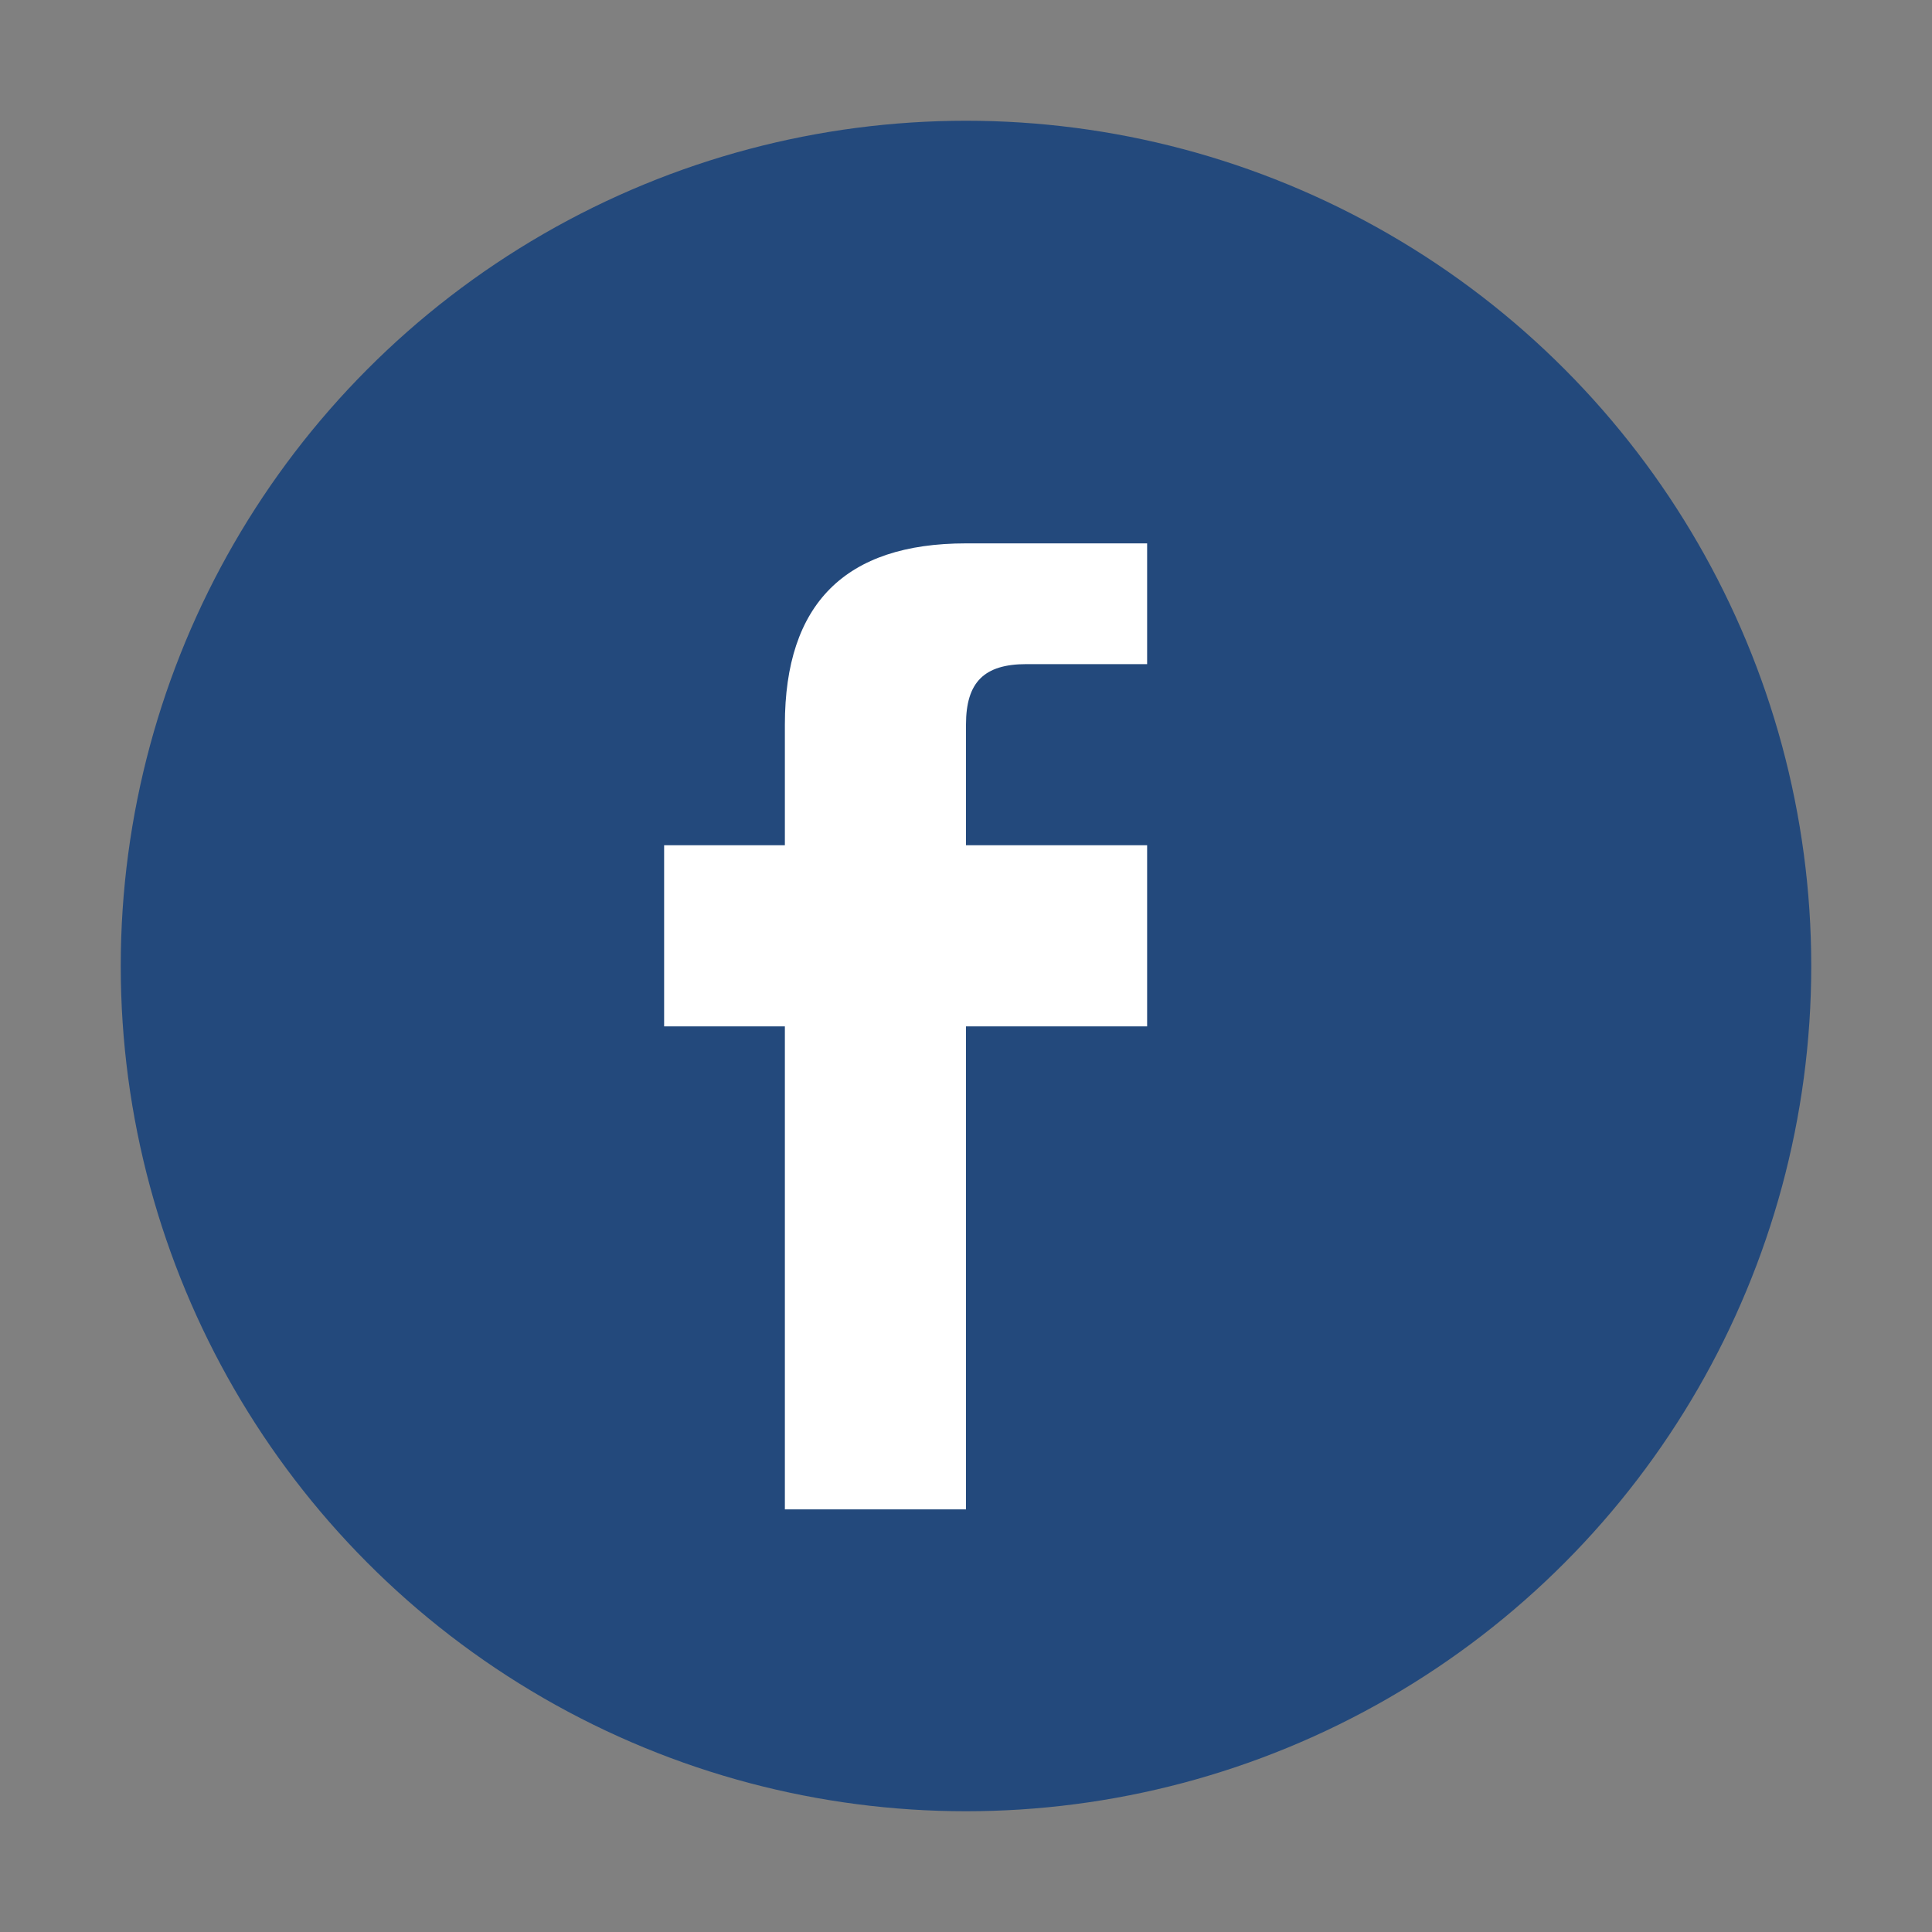
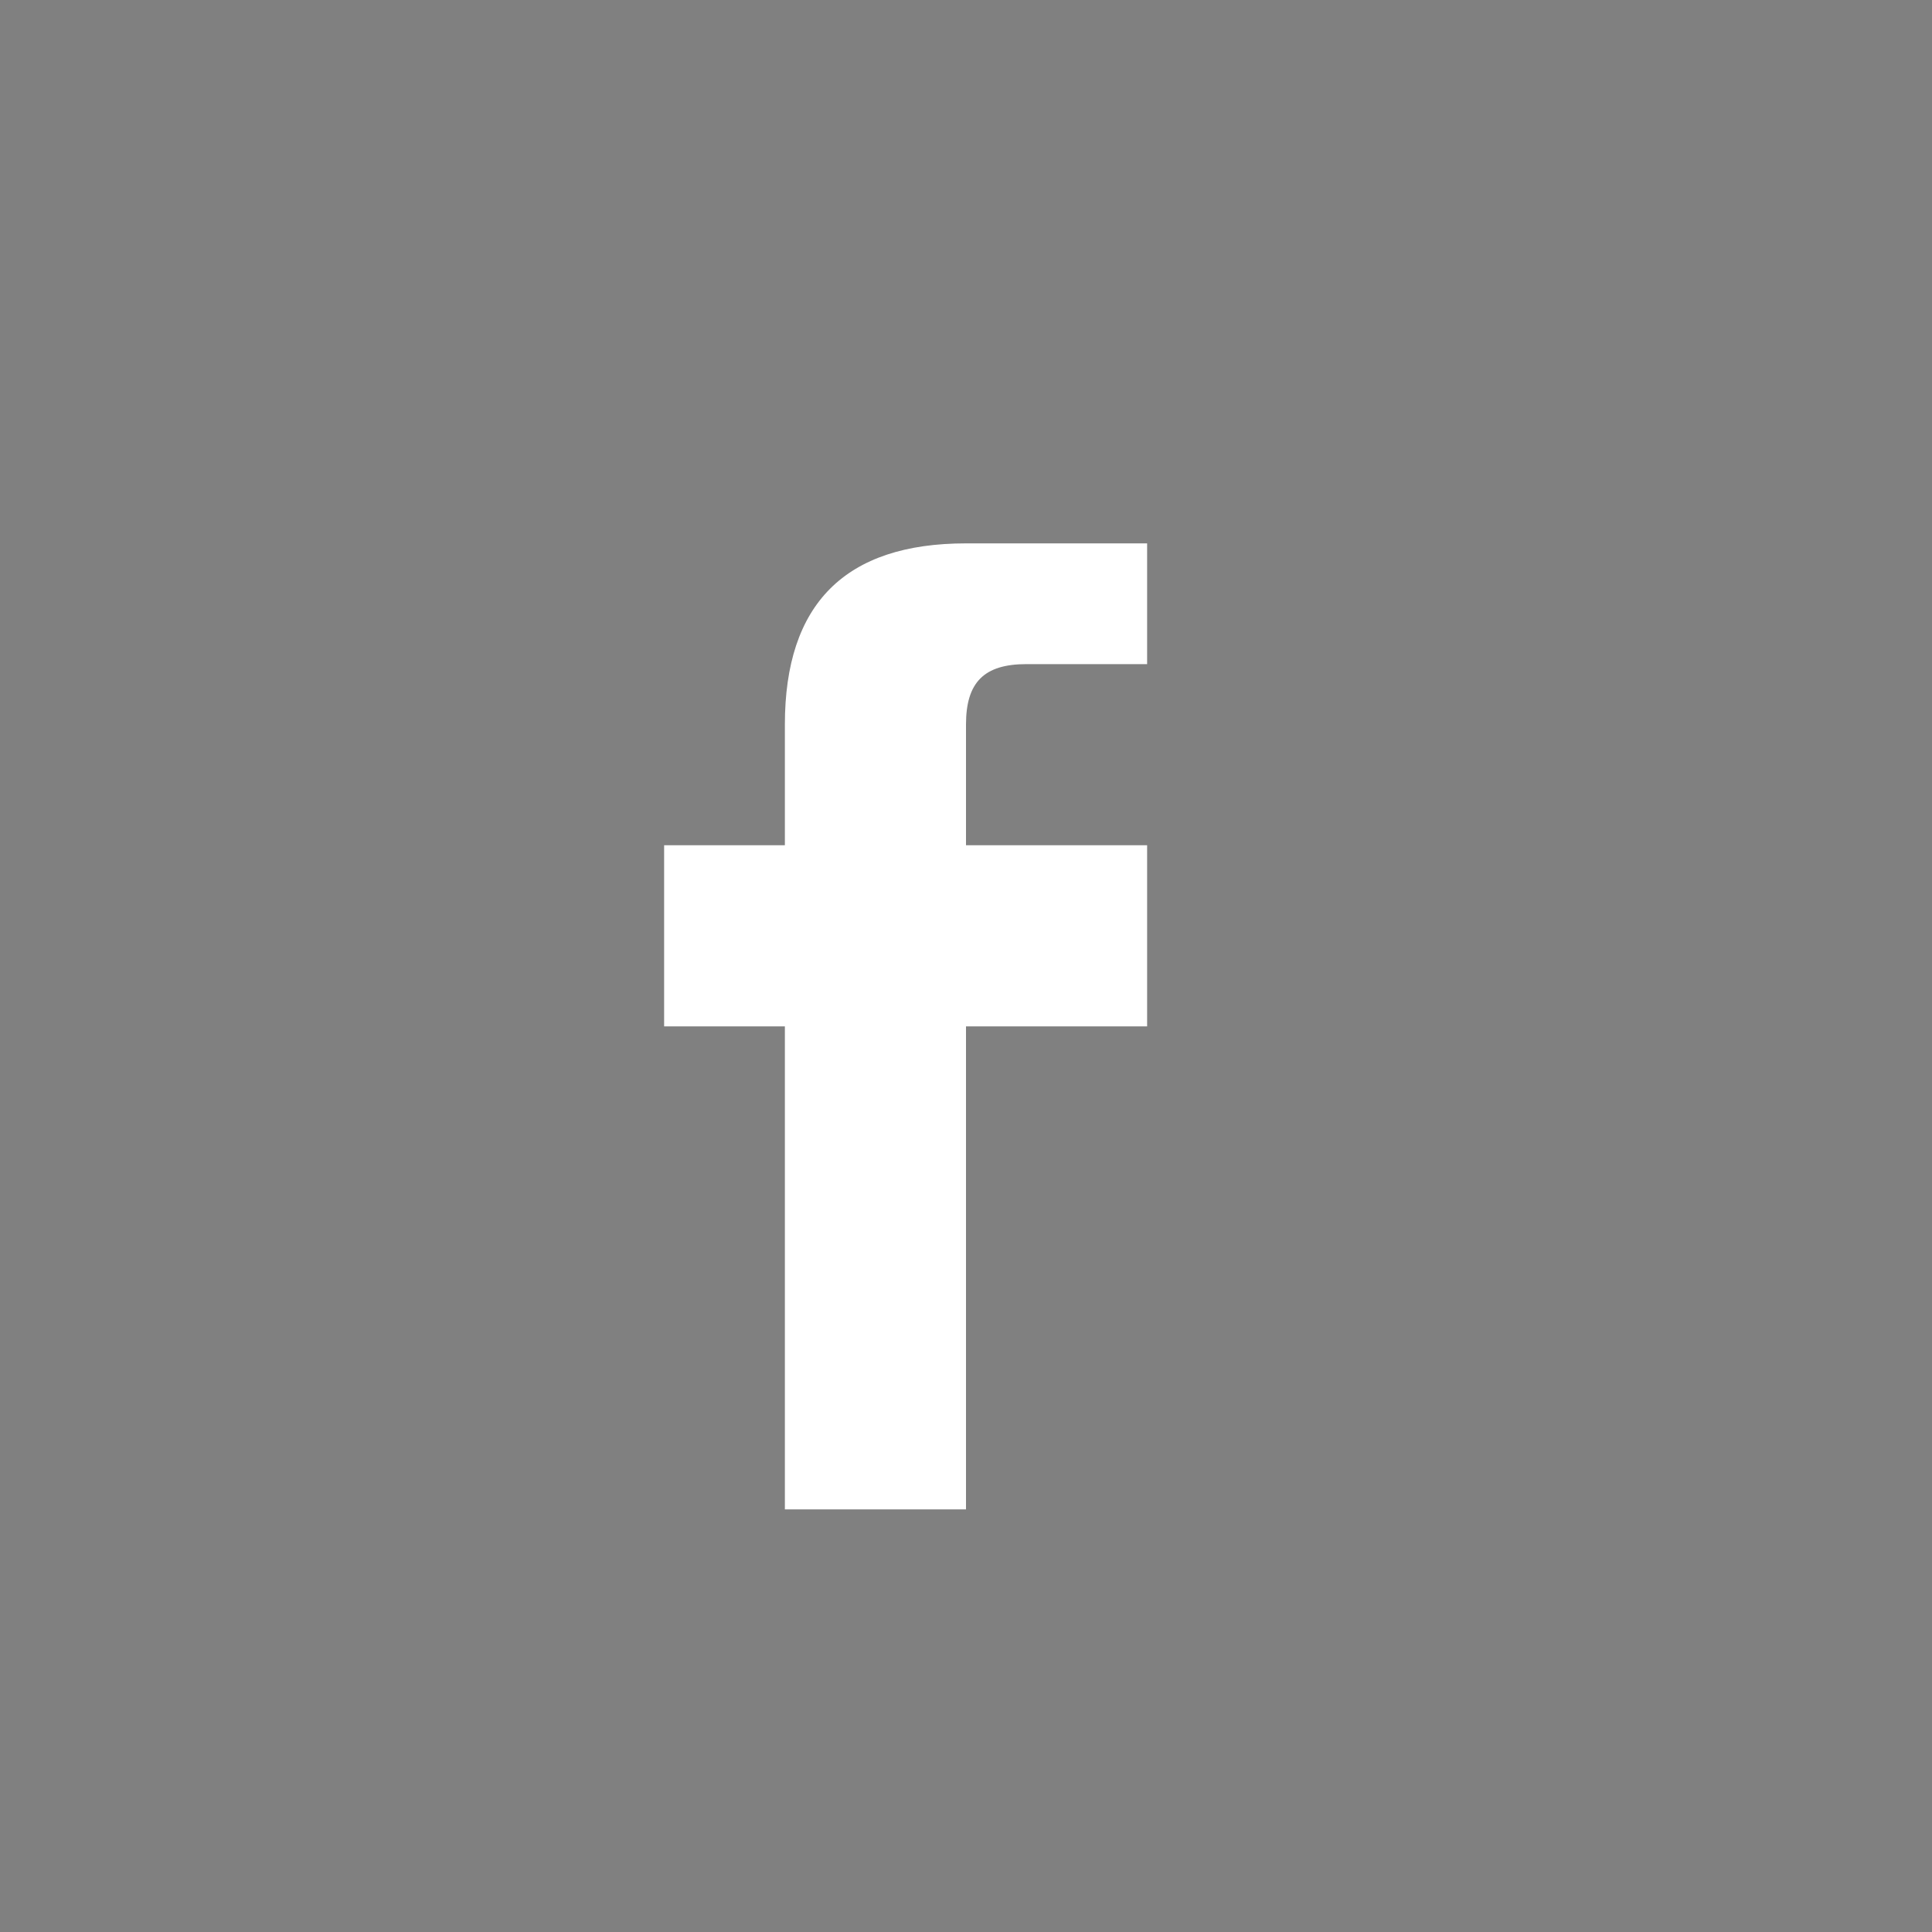
<svg xmlns="http://www.w3.org/2000/svg" width="32" height="32" viewBox="0 0 32 32">
  <rect x="0" y="0" width="32" height="32" fill="#808080" stroke="none" />
-   <circle cx="16" cy="16" r="14" fill="#23497C" />
  <path d="M19 11h-2c-.7 0-1 .3-1 1v2h3v3h-3v8h-3v-8h-2v-3h2v-2c0-2 1-3 3-3h3z" fill="#fff" />
</svg>